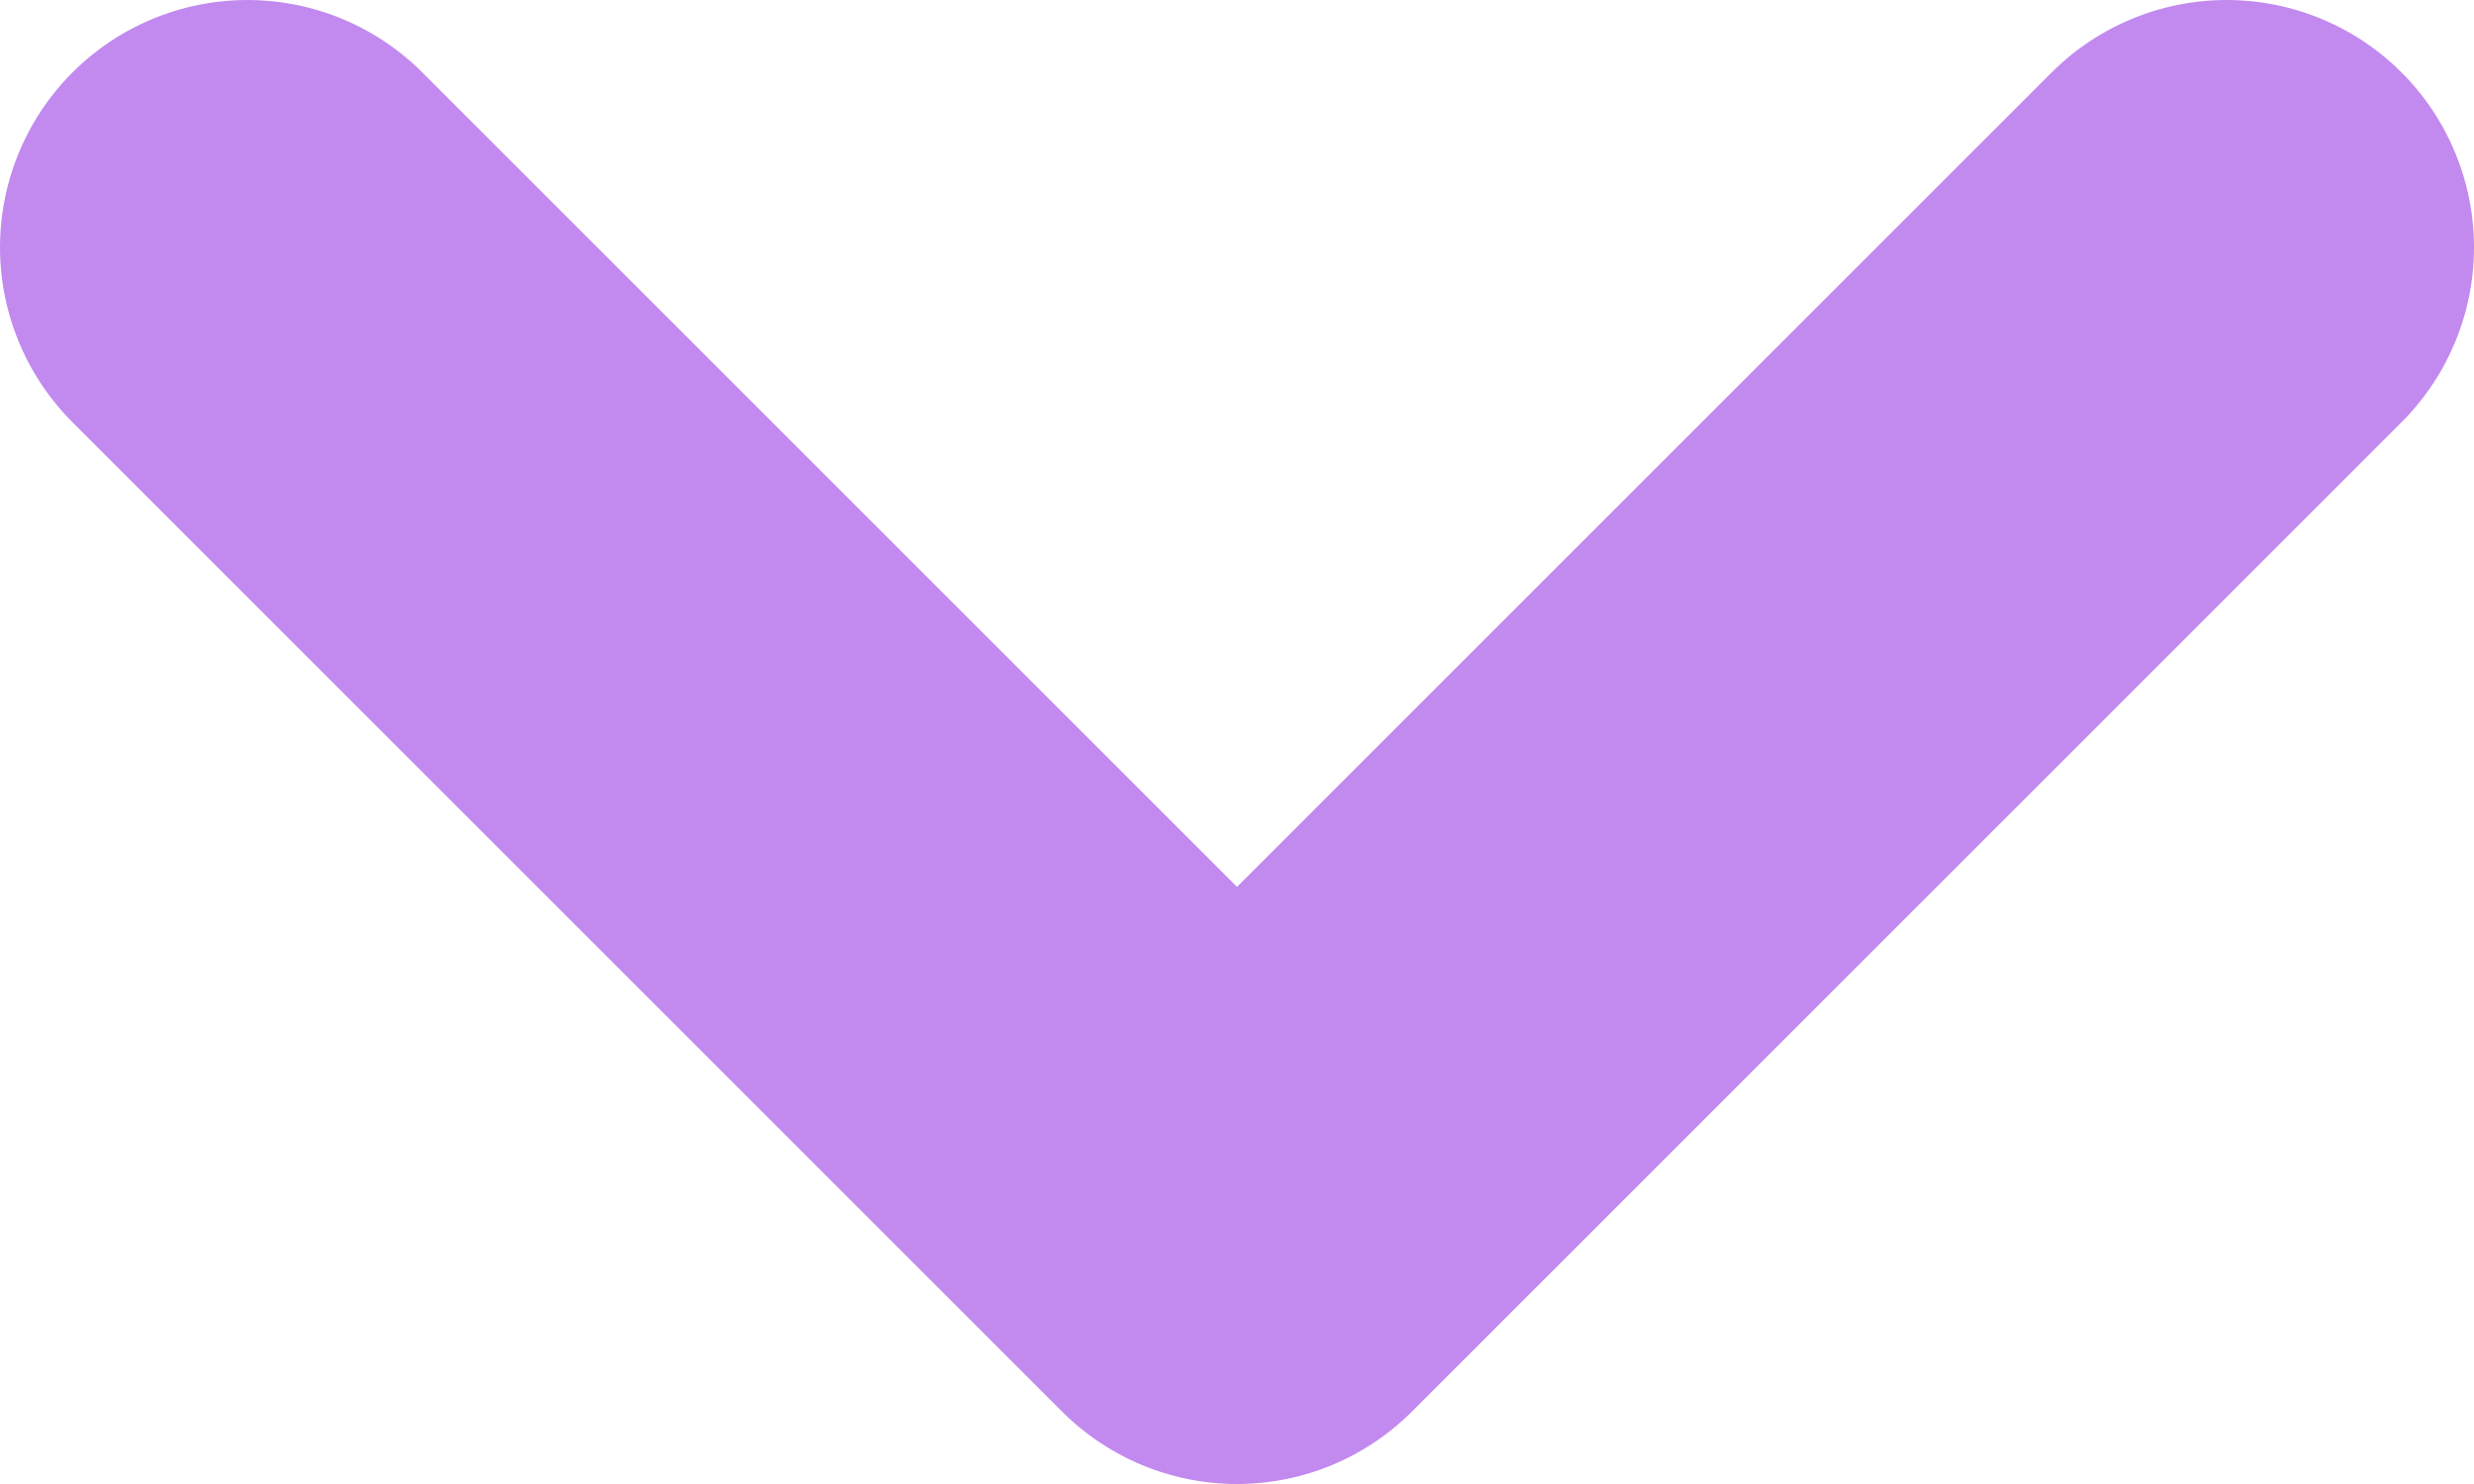
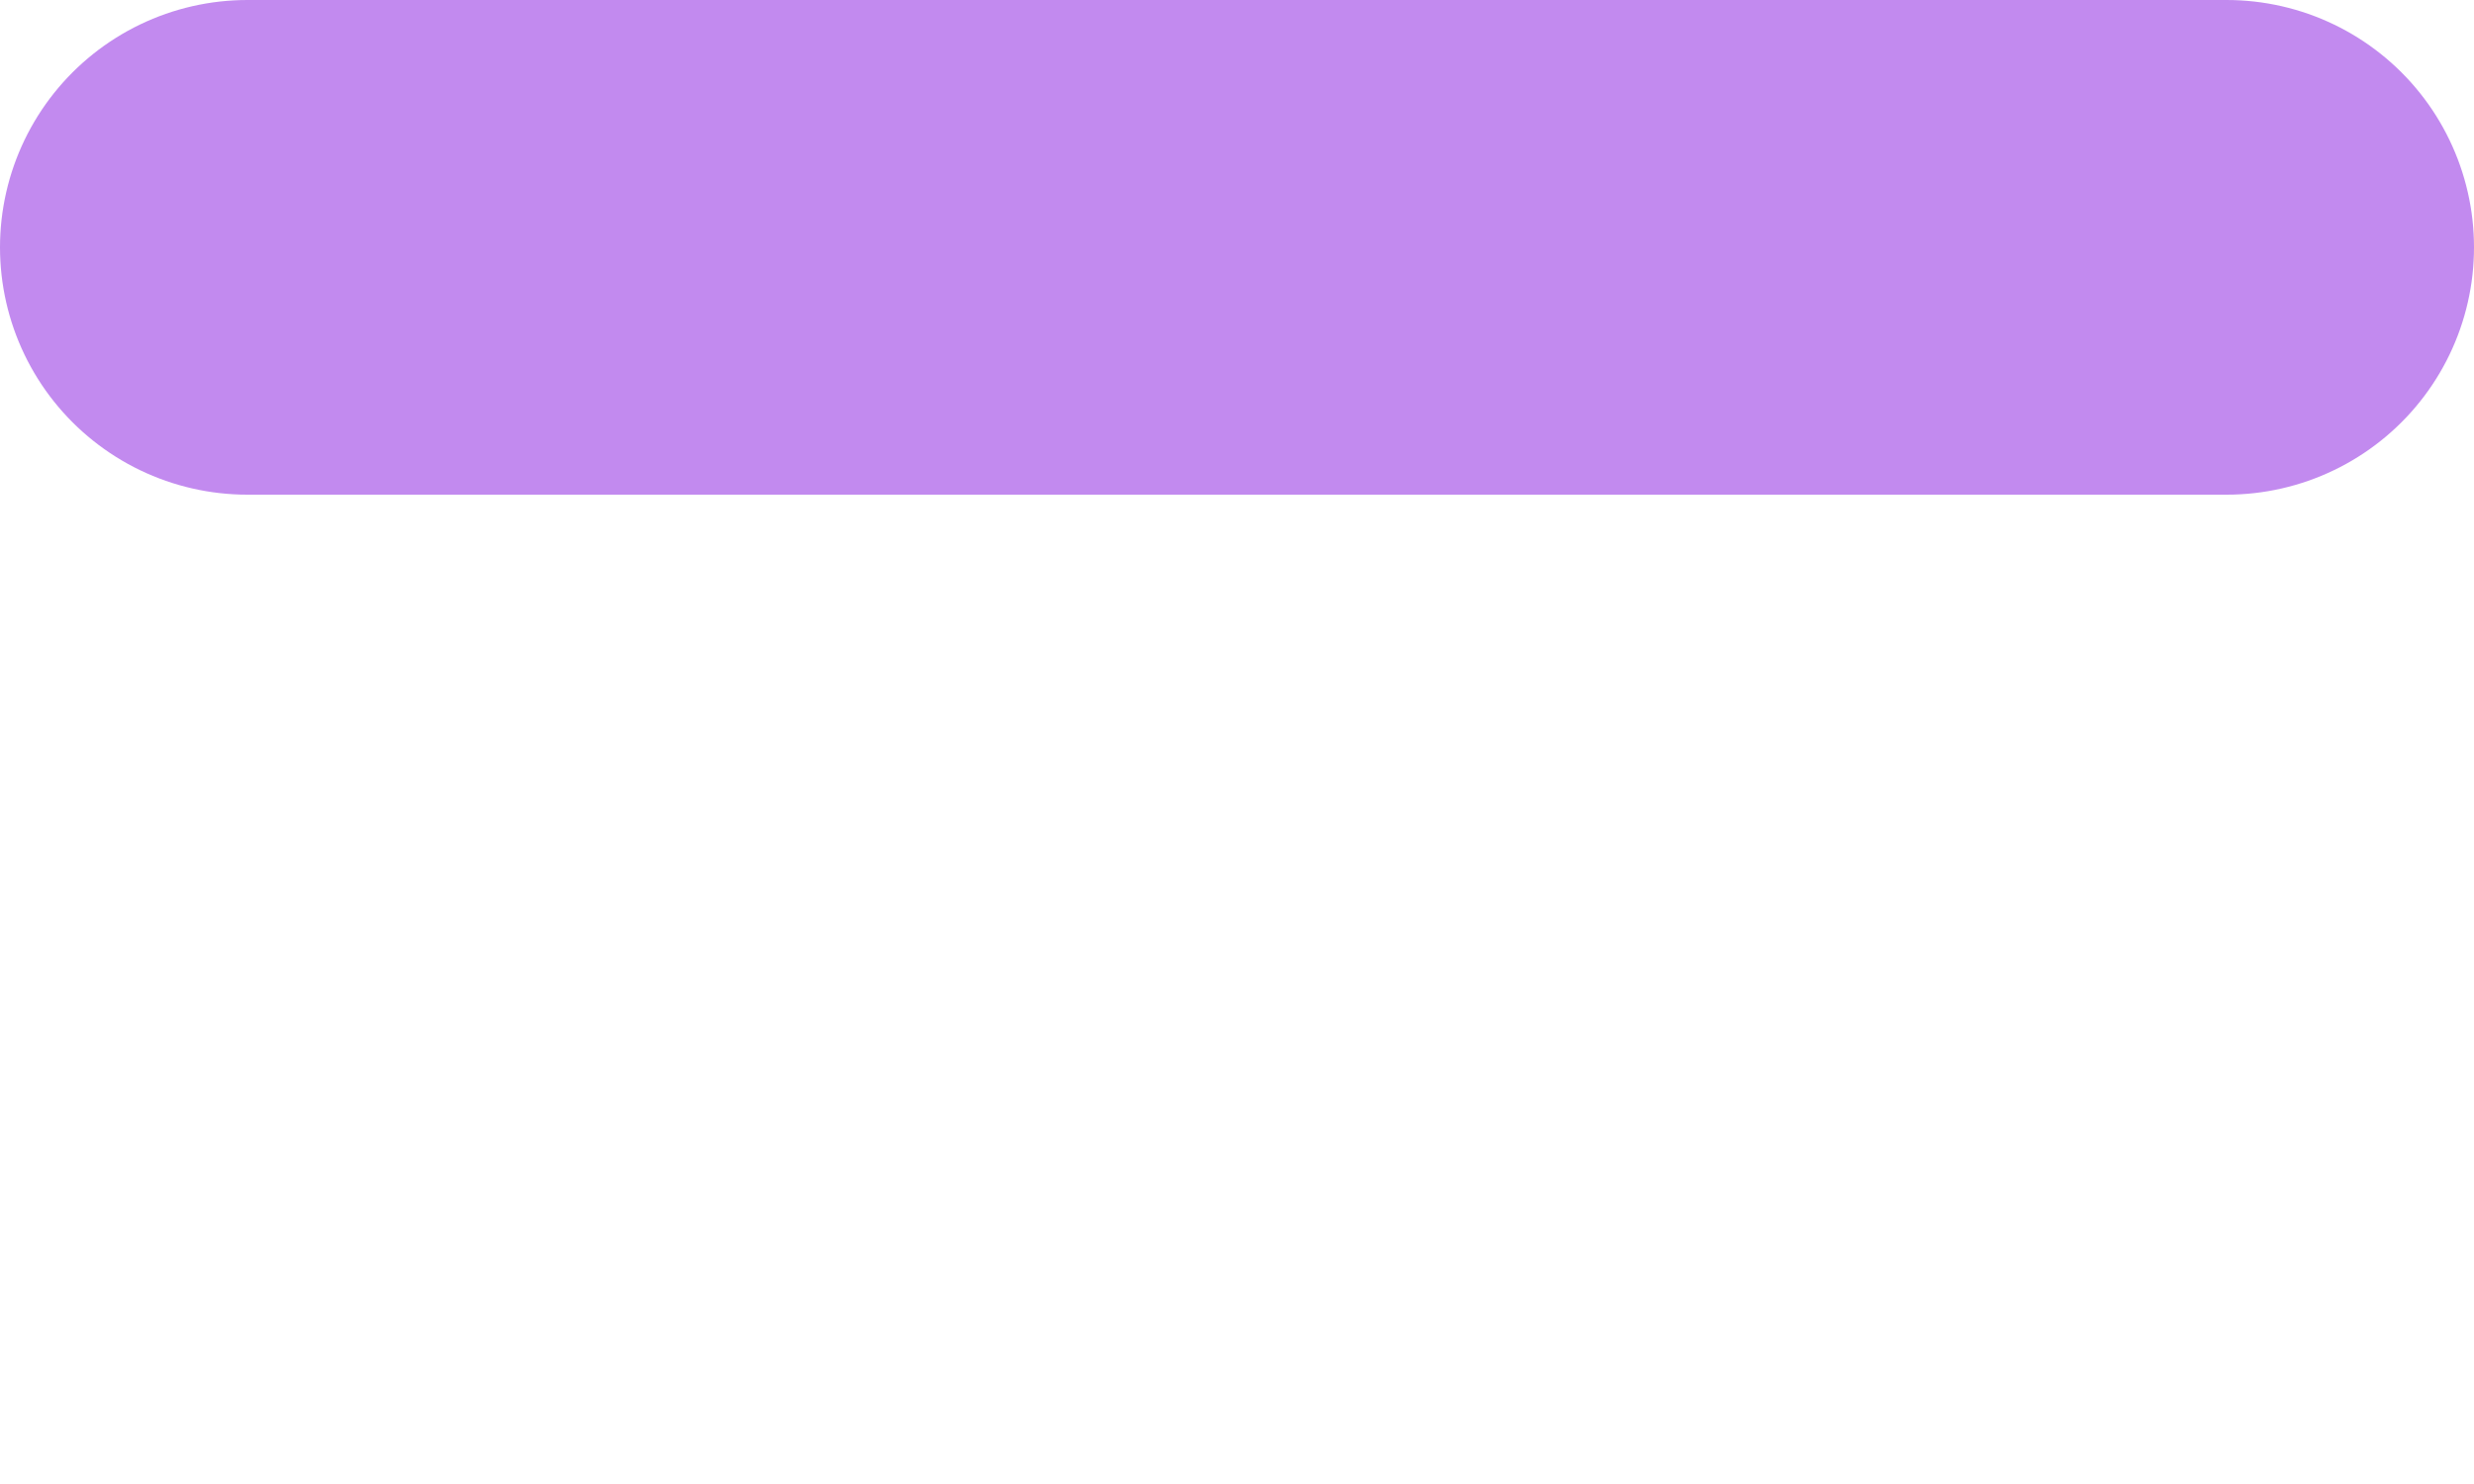
<svg xmlns="http://www.w3.org/2000/svg" width="10" height="6" viewBox="0 0 10 6" fill="none">
-   <path d="M1 1L5 5L9 1" stroke="#C28AEF" stroke-width="2" stroke-linecap="round" stroke-linejoin="round" />
+   <path d="M1 1L9 1" stroke="#C28AEF" stroke-width="2" stroke-linecap="round" stroke-linejoin="round" />
</svg>